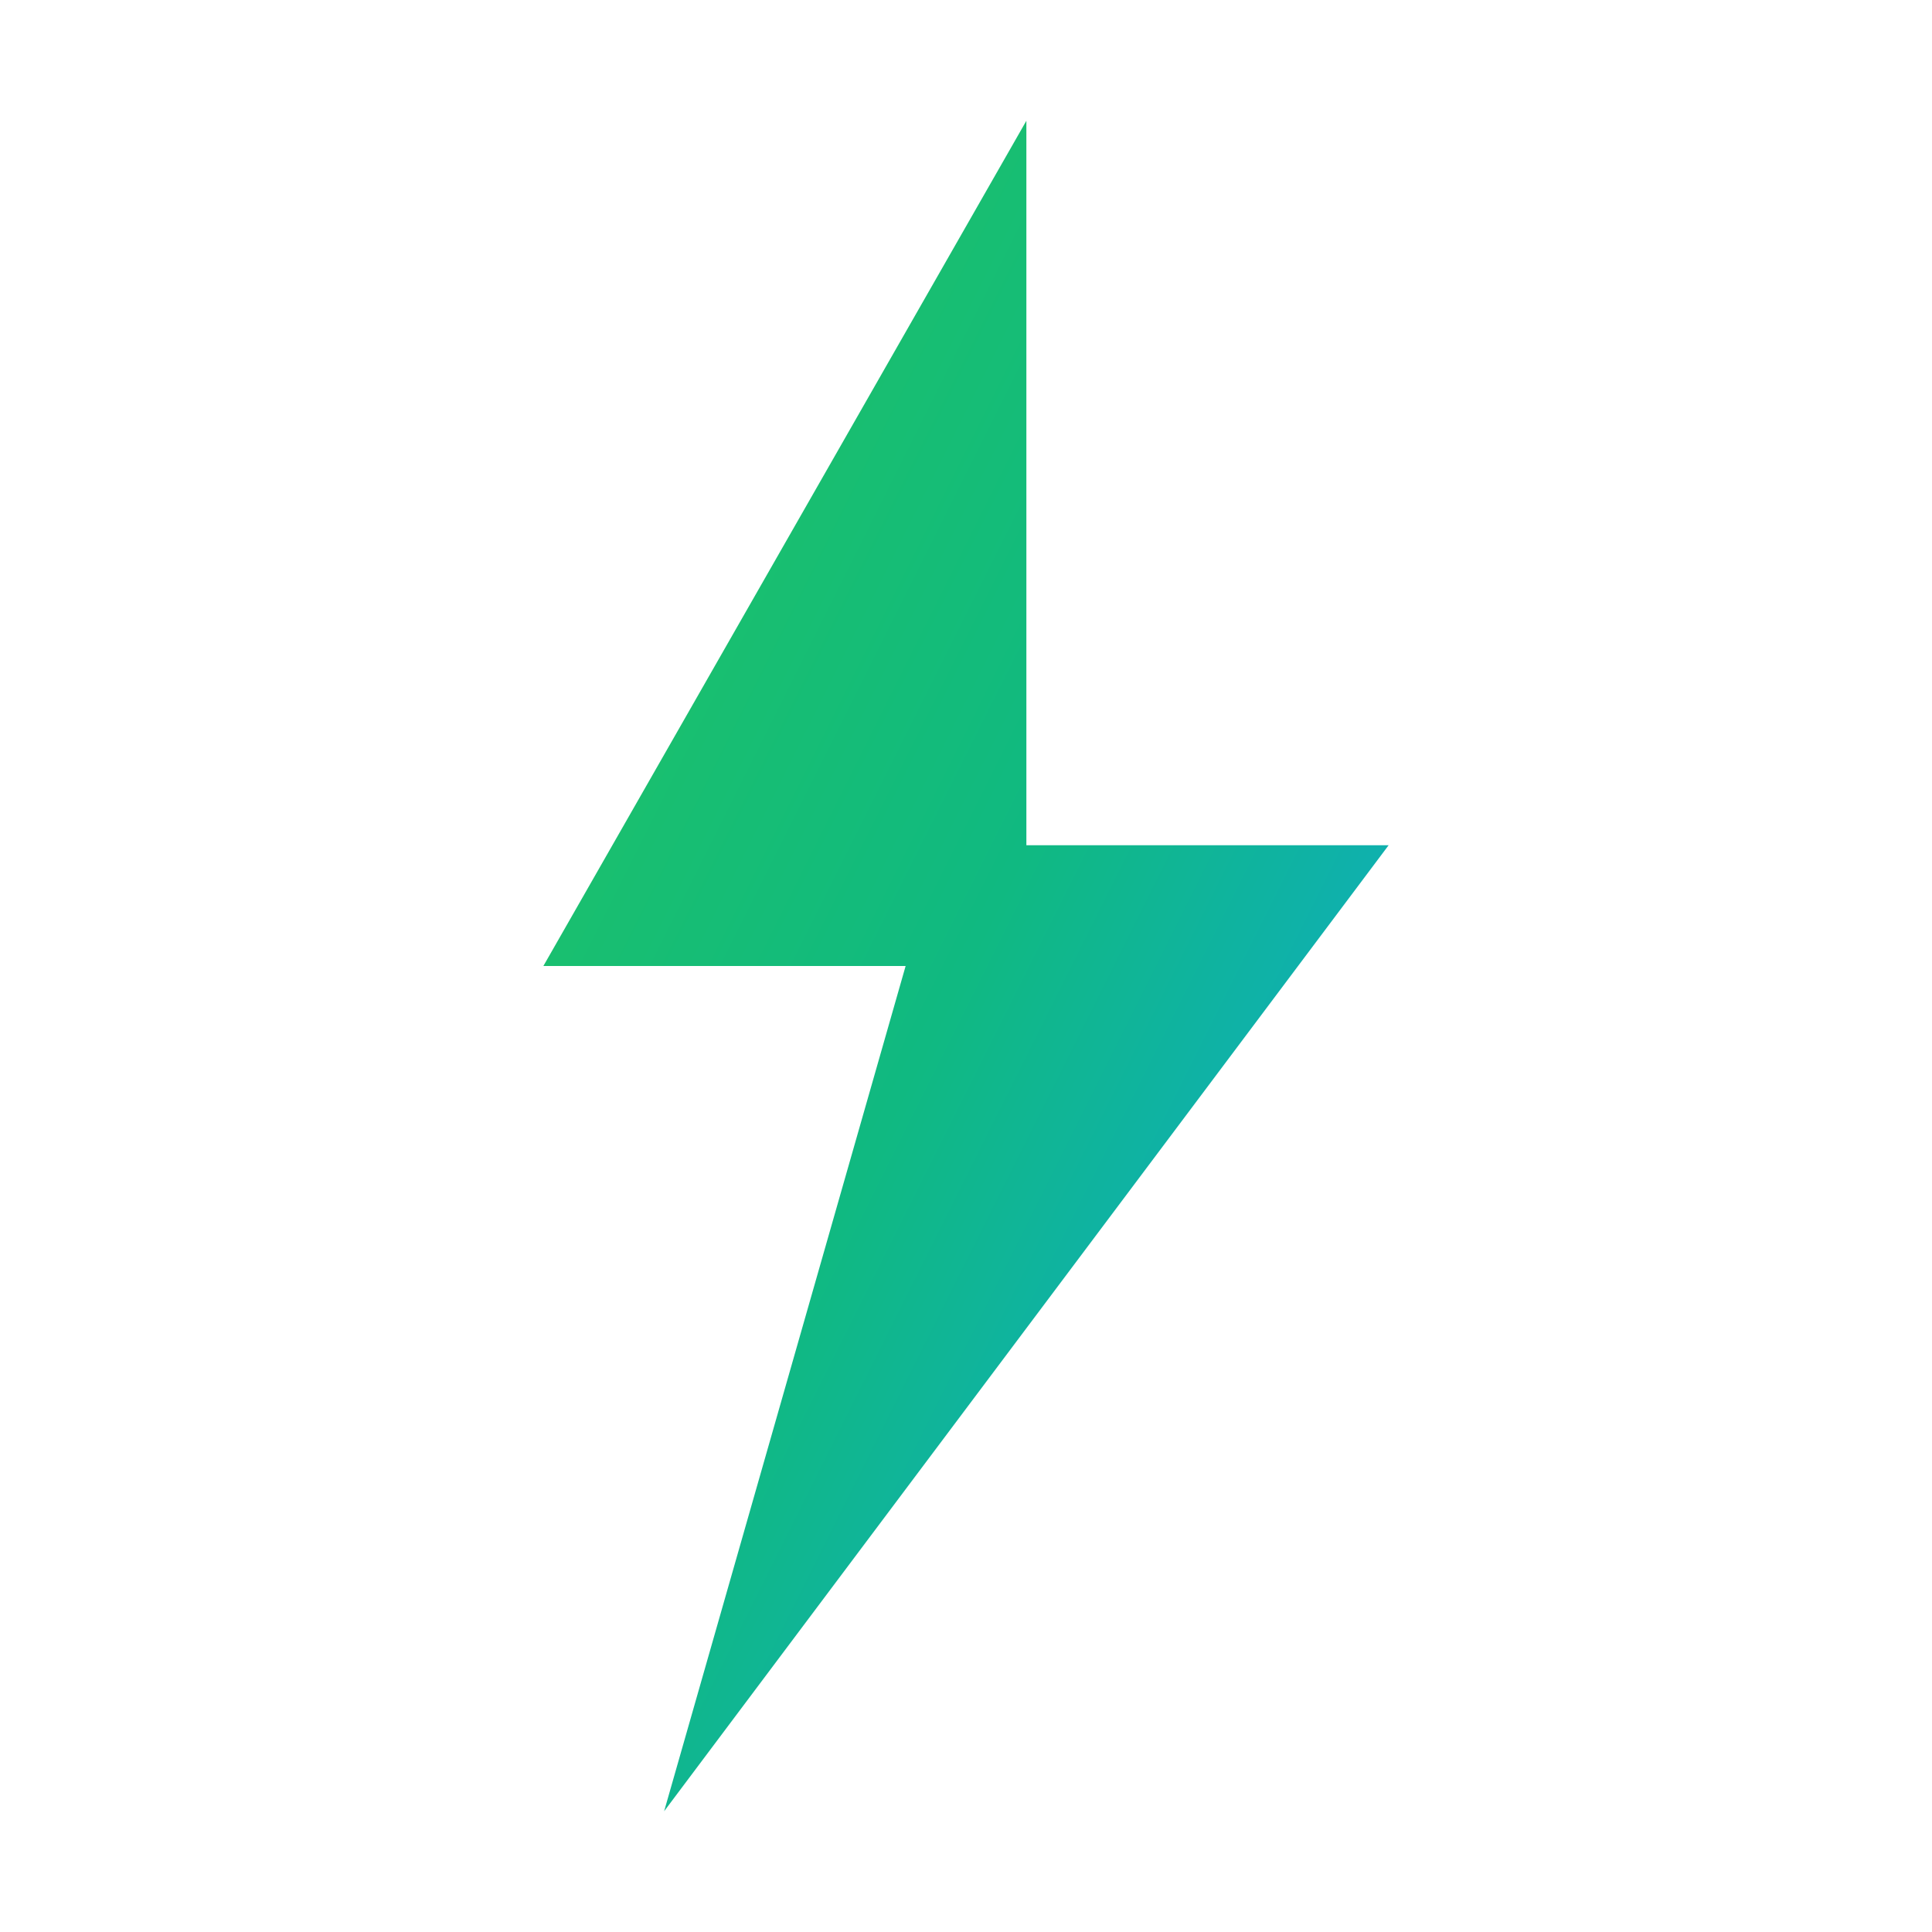
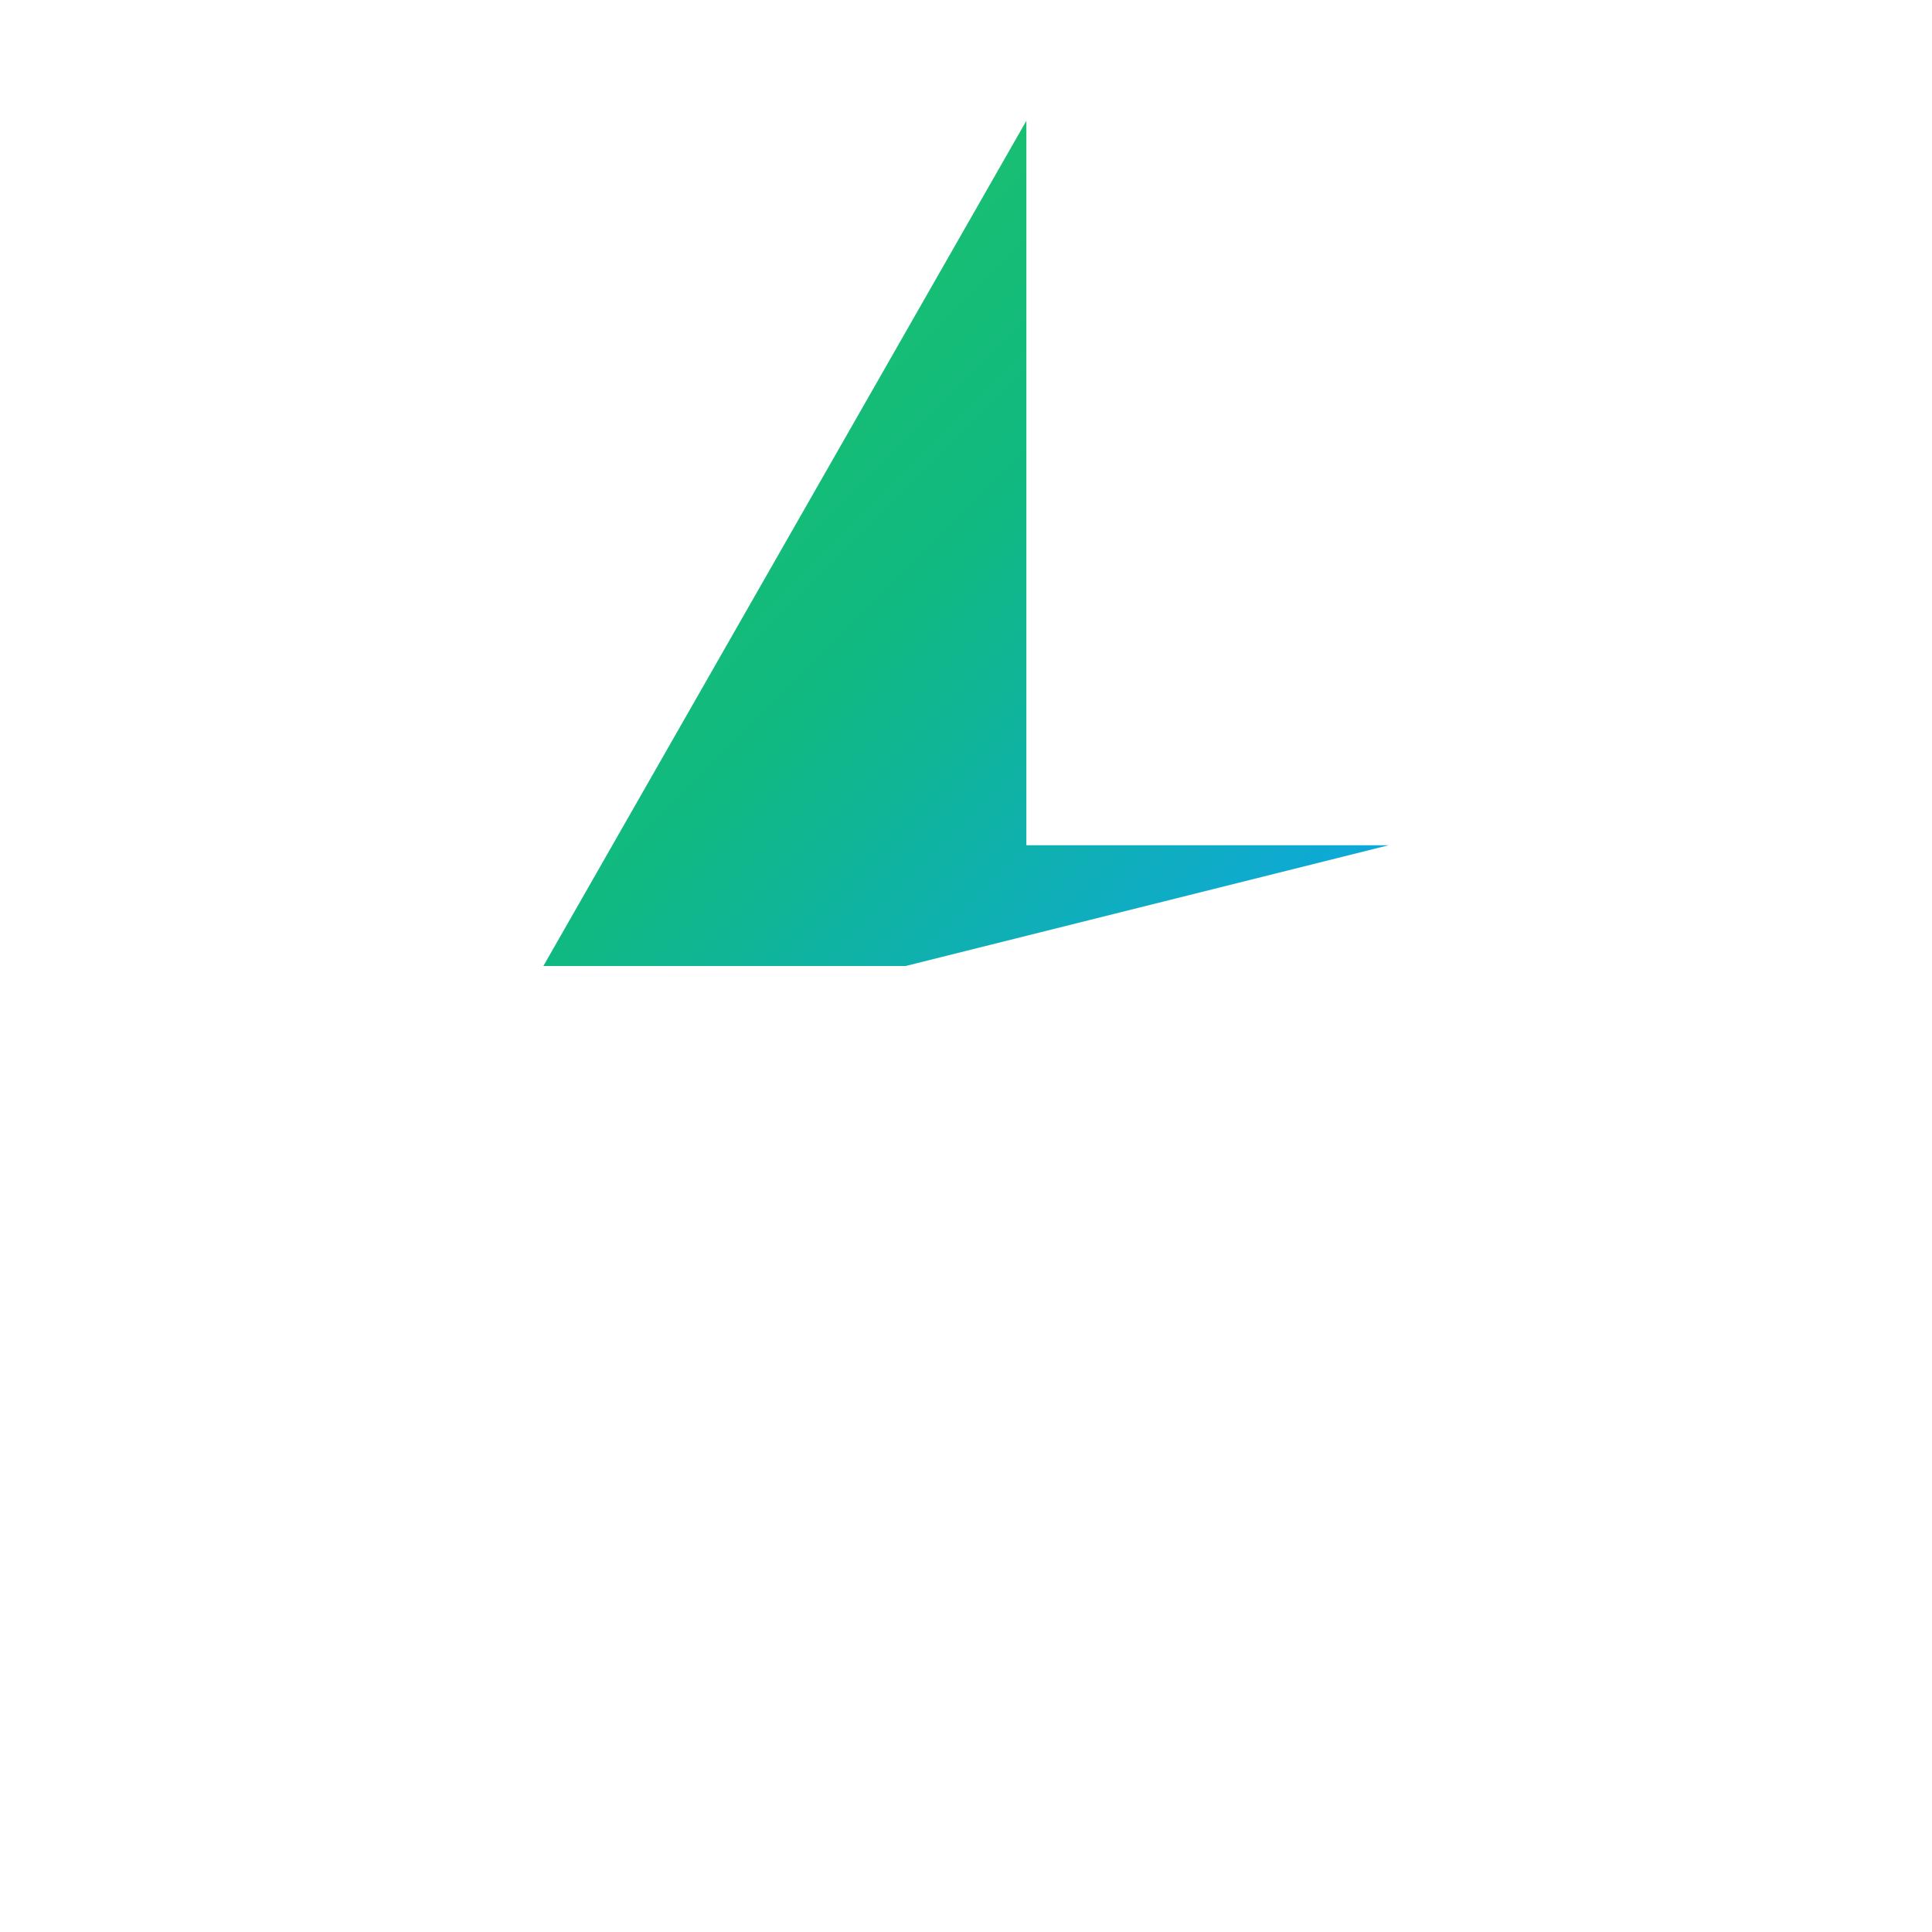
<svg xmlns="http://www.w3.org/2000/svg" viewBox="0 0 64 64">
  <defs>
    <linearGradient id="boltGradient" x1="0" y1="0" x2="1" y2="1">
      <stop offset="0%" stop-color="#22c55e" />
      <stop offset="50%" stop-color="#10b981" />
      <stop offset="100%" stop-color="#0ea5e9" />
    </linearGradient>
  </defs>
-   <path d="M34 4 L18 32 H30 L22 60 L46 28 H34 Z" fill="url(#boltGradient)" />
+   <path d="M34 4 L18 32 H30 L46 28 H34 Z" fill="url(#boltGradient)" />
</svg>